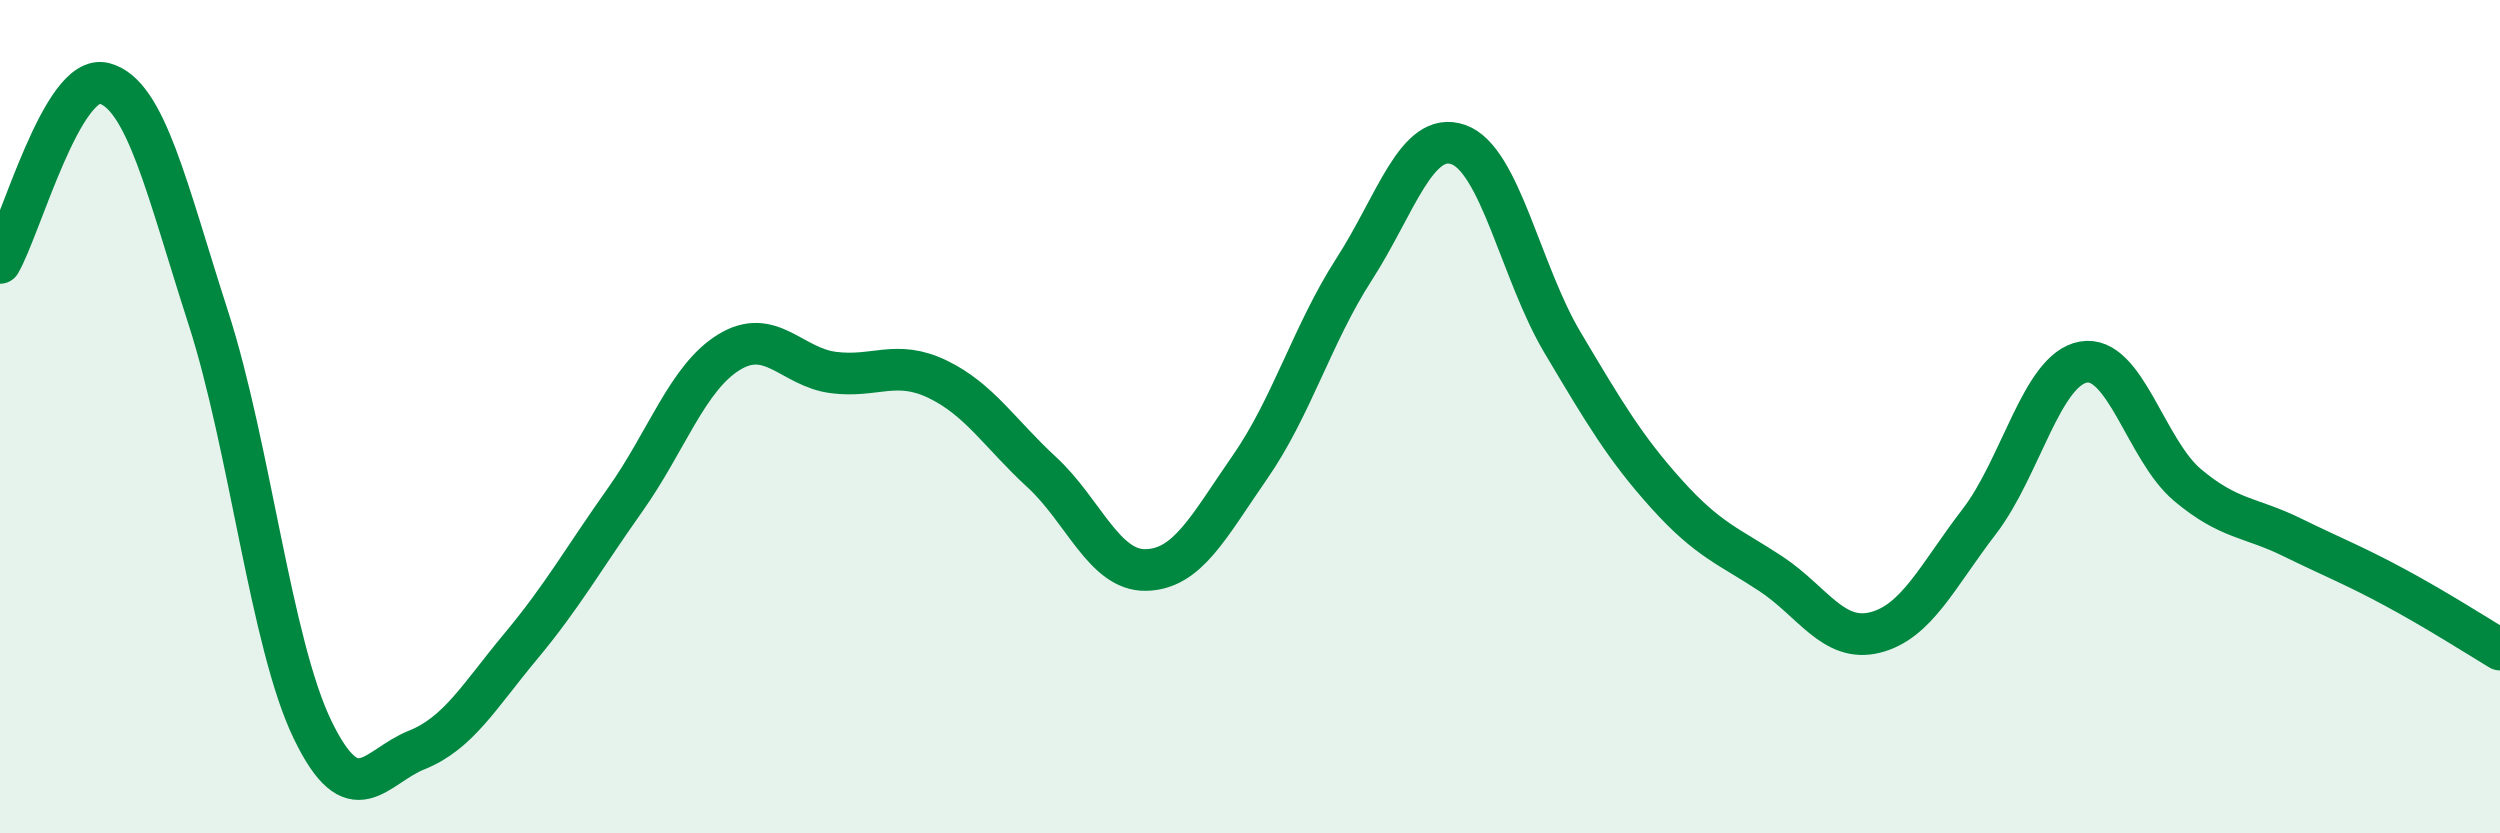
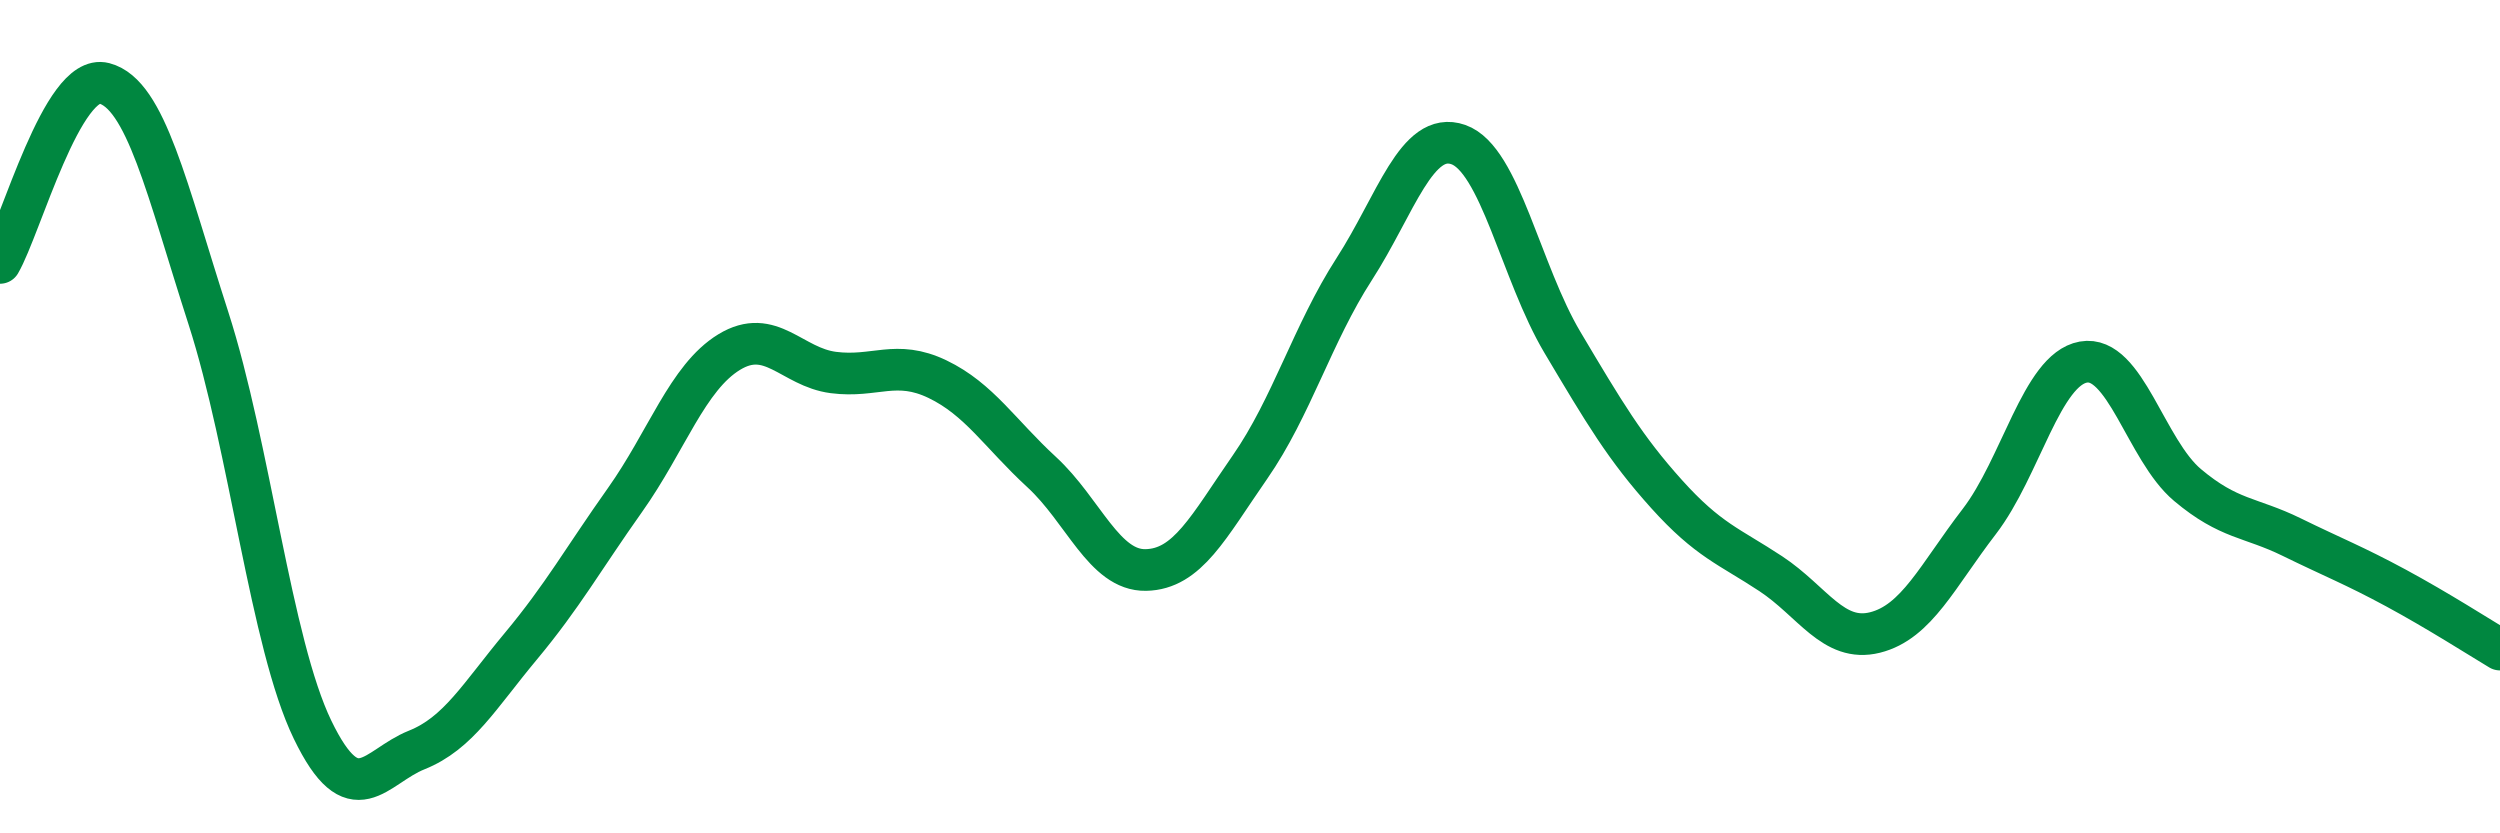
<svg xmlns="http://www.w3.org/2000/svg" width="60" height="20" viewBox="0 0 60 20">
-   <path d="M 0,6.31 C 0.5,5.45 1.5,1.74 2.5,2 C 3.5,2.26 4,4.53 5,7.63 C 6,10.73 6.5,15.44 7.5,17.51 C 8.5,19.58 9,18.4 10,18 C 11,17.6 11.5,16.71 12.5,15.51 C 13.5,14.31 14,13.41 15,12 C 16,10.59 16.5,9.06 17.5,8.45 C 18.5,7.84 19,8.81 20,8.94 C 21,9.07 21.5,8.62 22.5,9.1 C 23.5,9.58 24,10.41 25,11.33 C 26,12.25 26.5,13.7 27.5,13.68 C 28.5,13.66 29,12.65 30,11.21 C 31,9.77 31.5,8.01 32.5,6.46 C 33.5,4.91 34,3.12 35,3.47 C 36,3.82 36.5,6.54 37.5,8.22 C 38.5,9.9 39,10.75 40,11.86 C 41,12.97 41.5,13.11 42.5,13.77 C 43.5,14.43 44,15.43 45,15.18 C 46,14.93 46.5,13.82 47.5,12.52 C 48.5,11.22 49,8.87 50,8.69 C 51,8.51 51.5,10.8 52.5,11.64 C 53.5,12.48 54,12.4 55,12.89 C 56,13.38 56.5,13.57 57.5,14.11 C 58.5,14.65 59.5,15.29 60,15.59L60 20L0 20Z" fill="#008740" opacity="0.1" stroke-linecap="round" stroke-linejoin="round" />
  <path d="M 0,6.31 C 0.5,5.45 1.5,1.74 2.5,2 C 3.5,2.26 4,4.53 5,7.63 C 6,10.73 6.5,15.44 7.5,17.51 C 8.5,19.58 9,18.4 10,18 C 11,17.6 11.5,16.71 12.5,15.51 C 13.5,14.31 14,13.41 15,12 C 16,10.59 16.5,9.06 17.5,8.45 C 18.5,7.84 19,8.81 20,8.94 C 21,9.07 21.5,8.62 22.5,9.1 C 23.5,9.58 24,10.41 25,11.33 C 26,12.25 26.5,13.7 27.5,13.68 C 28.5,13.66 29,12.65 30,11.21 C 31,9.77 31.5,8.01 32.5,6.46 C 33.5,4.91 34,3.12 35,3.47 C 36,3.82 36.5,6.54 37.5,8.22 C 38.5,9.9 39,10.75 40,11.86 C 41,12.97 41.5,13.11 42.5,13.77 C 43.5,14.43 44,15.43 45,15.18 C 46,14.93 46.5,13.82 47.5,12.52 C 48.5,11.22 49,8.87 50,8.69 C 51,8.51 51.5,10.8 52.5,11.64 C 53.5,12.48 54,12.4 55,12.89 C 56,13.38 56.5,13.57 57.5,14.11 C 58.5,14.65 59.5,15.29 60,15.59" stroke="#008740" stroke-width="1" fill="none" stroke-linecap="round" stroke-linejoin="round" />
</svg>